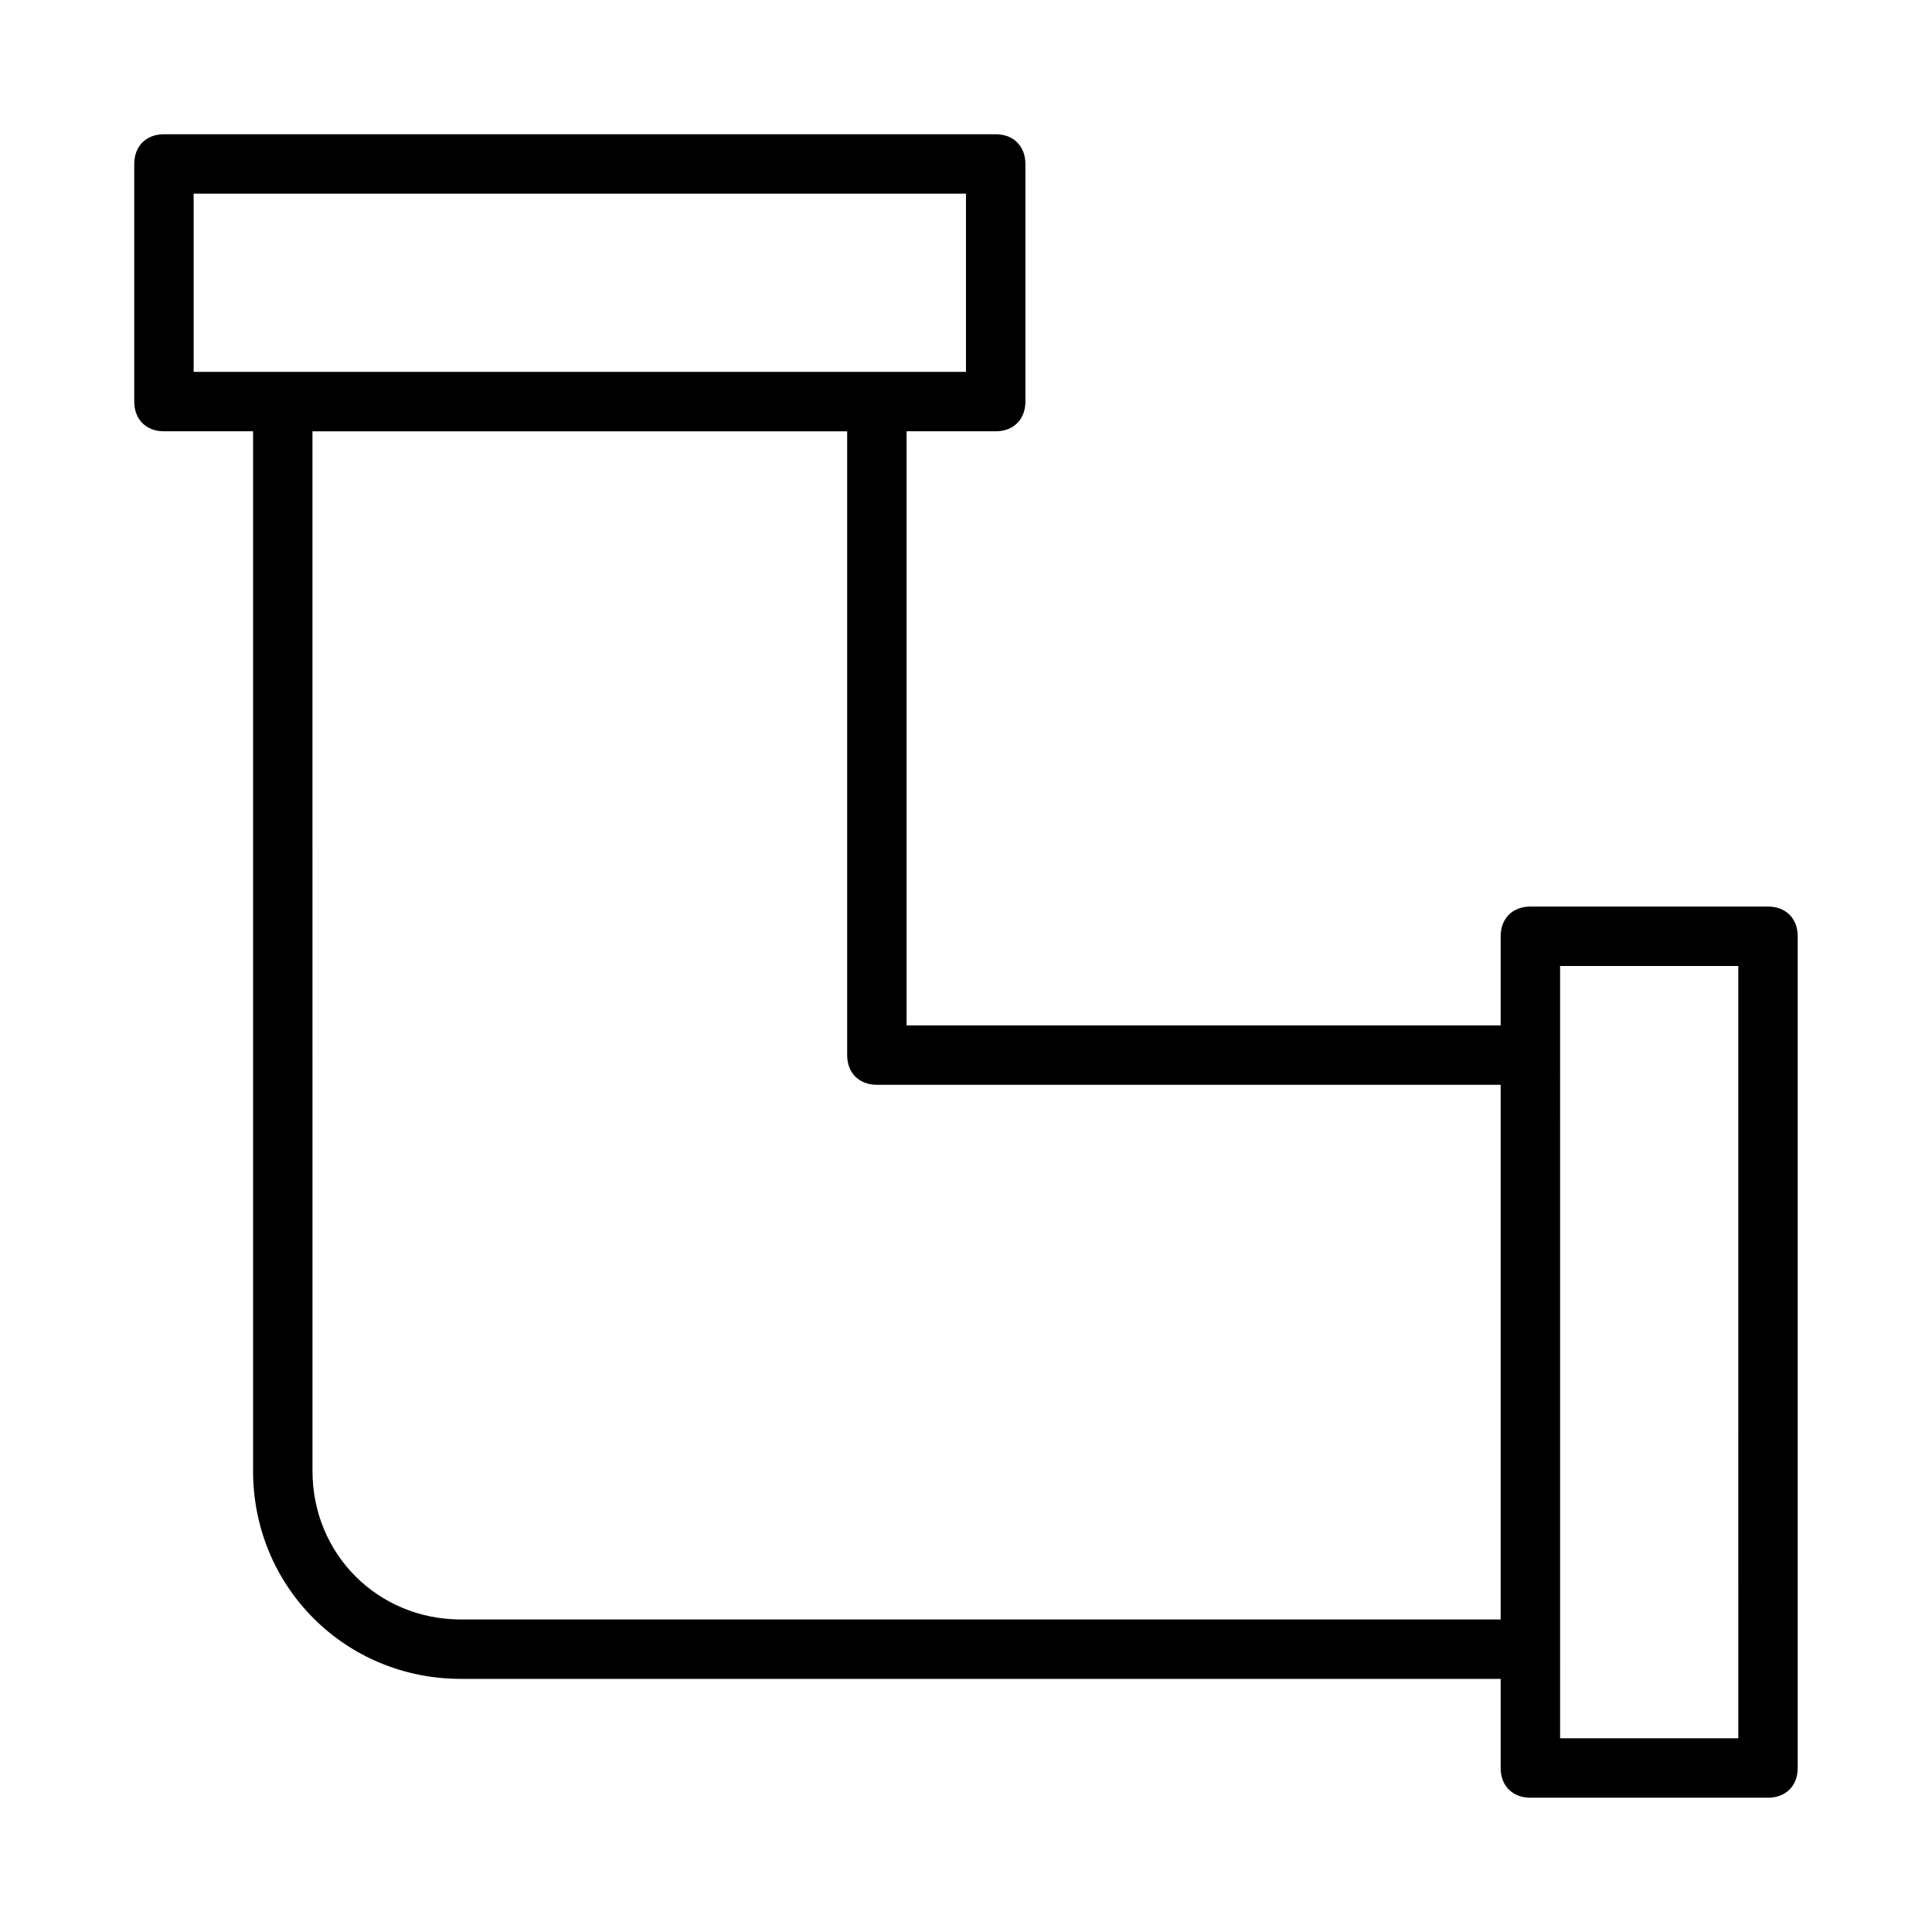
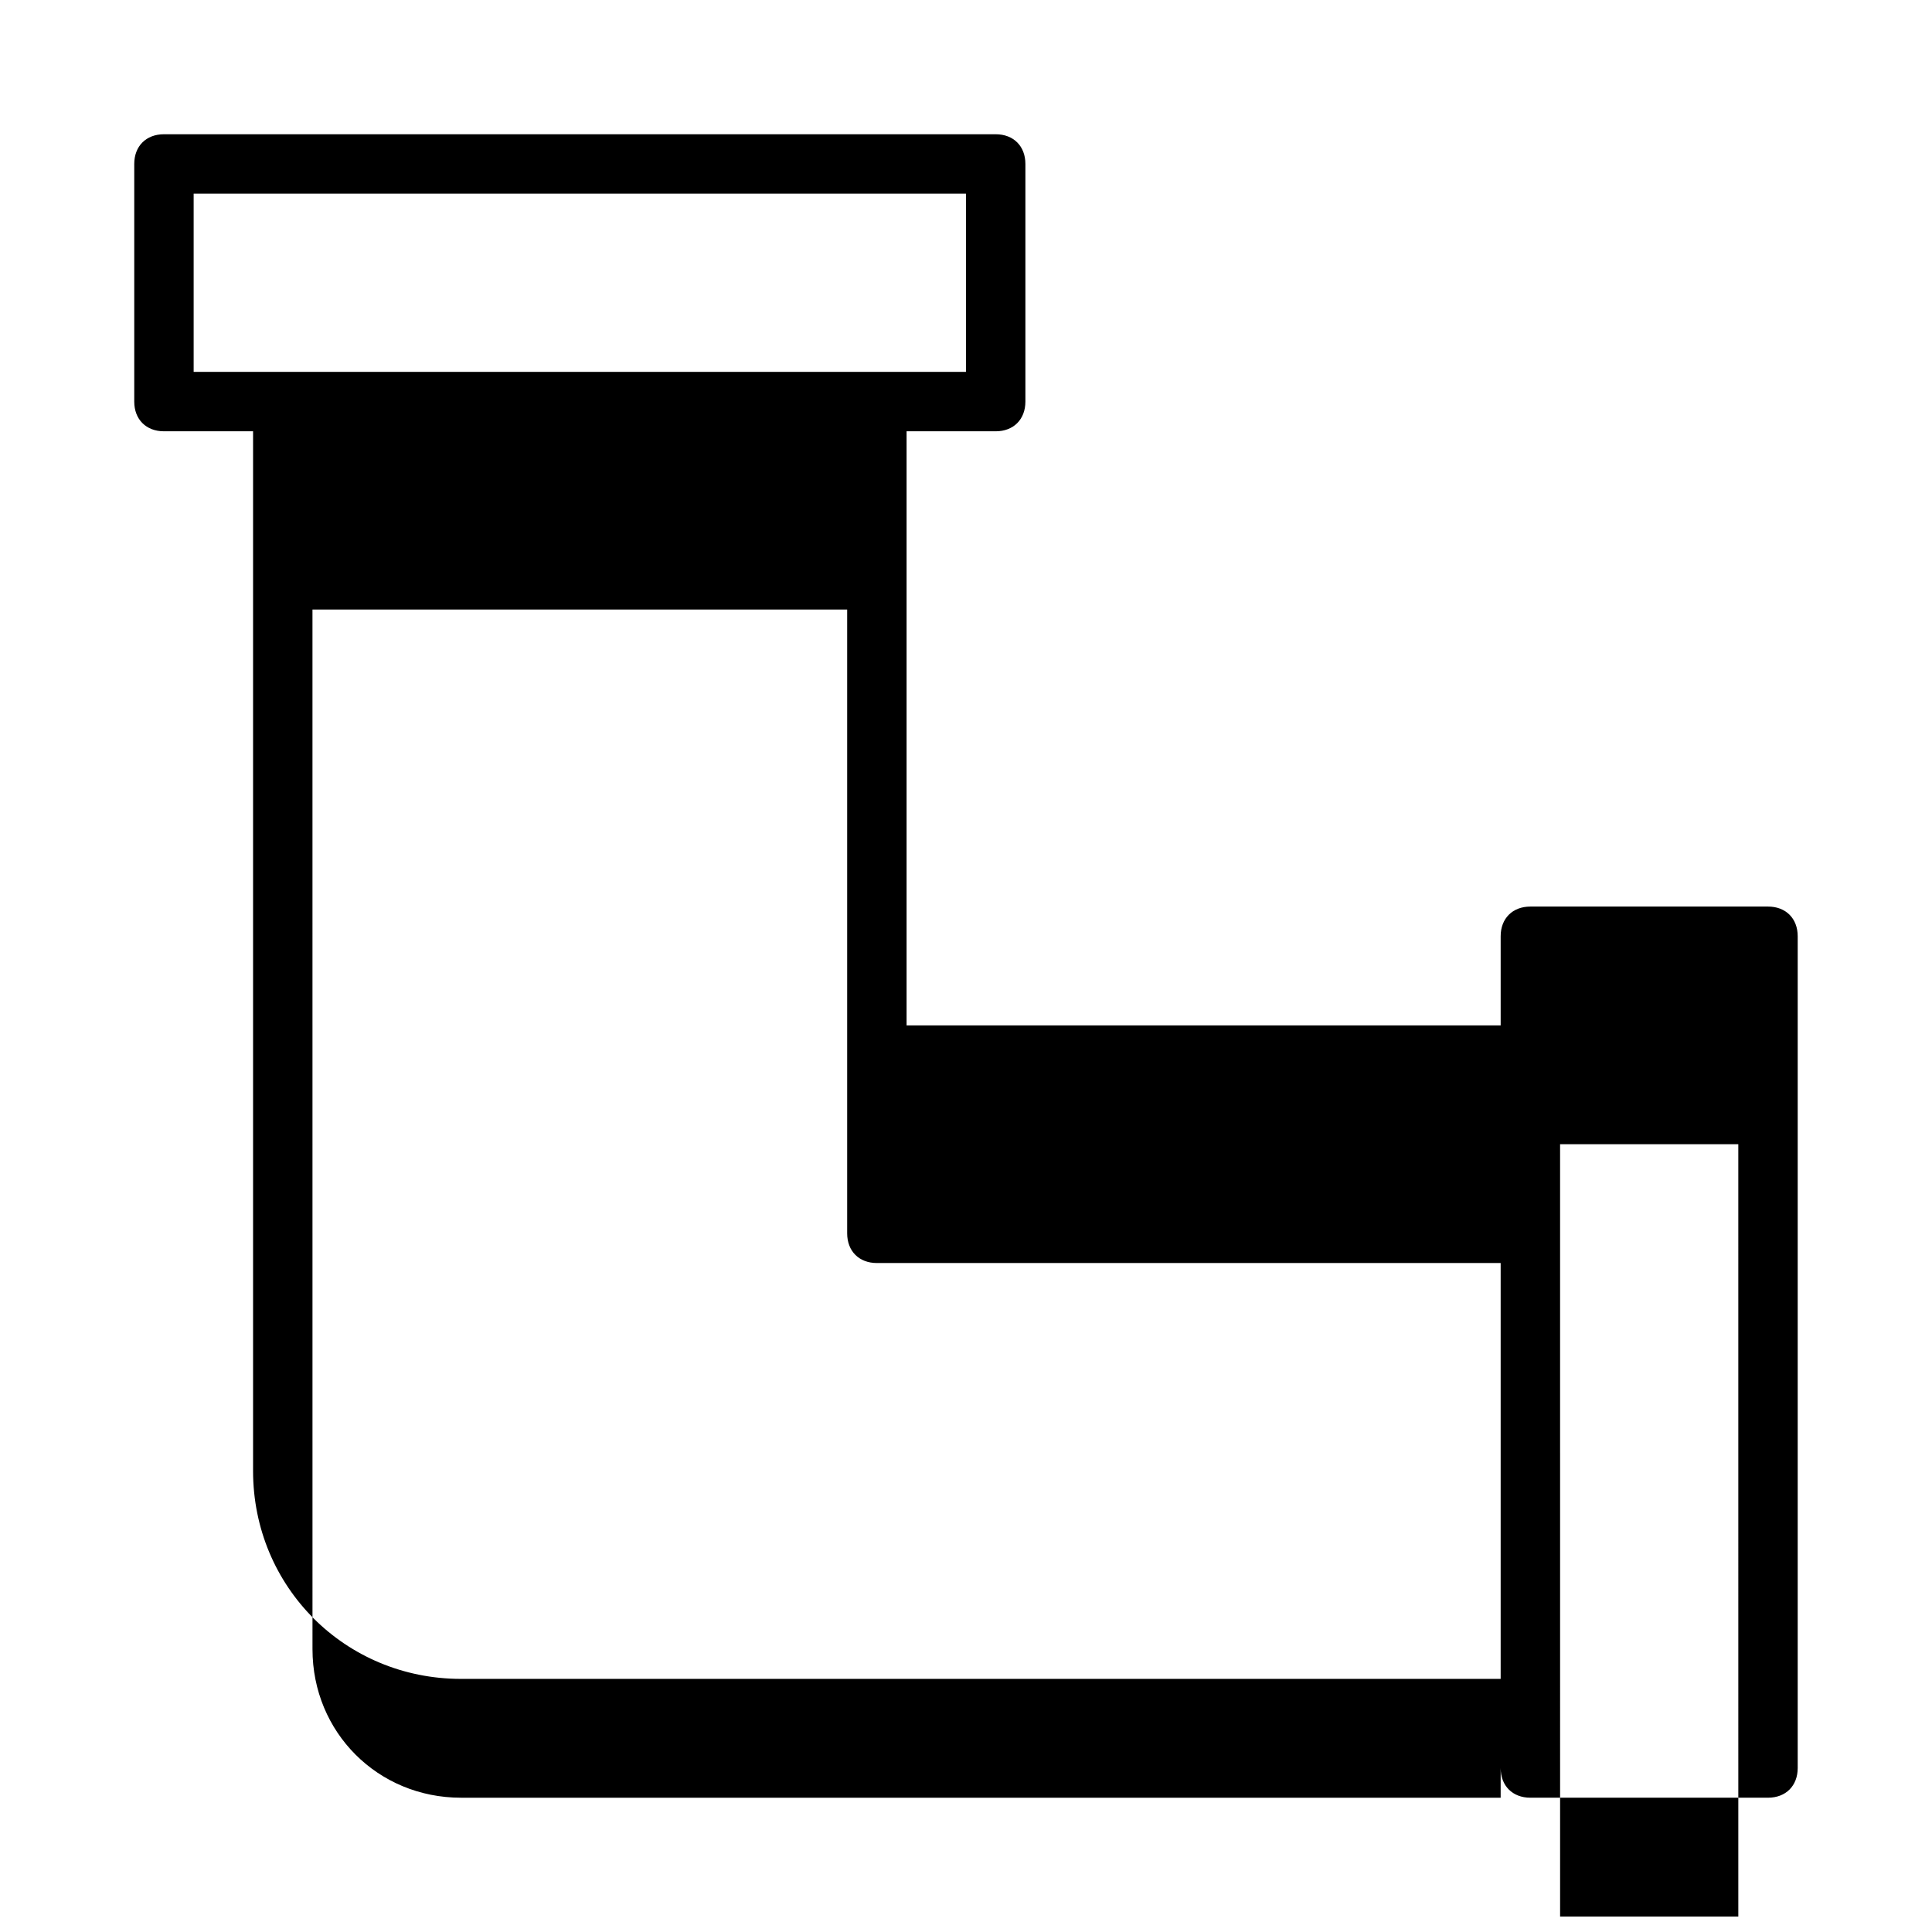
<svg xmlns="http://www.w3.org/2000/svg" fill="#000000" width="800px" height="800px" version="1.1" viewBox="144 144 512 512">
-   <path d="m612.54 384.25h-62.977c-4.723 0-7.871 3.148-7.871 7.871v23.617h-157.44v-157.44h23.617c4.723 0 7.871-3.148 7.871-7.871v-62.977c0-4.723-3.148-7.871-7.871-7.871h-220.42c-4.723 0-7.871 3.148-7.871 7.871v62.977c0 4.723 3.148 7.871 7.871 7.871h23.617v275.52c0 30.699 24.402 55.105 55.105 55.105h275.52v23.617c0 4.723 3.148 7.871 7.871 7.871h62.977c4.723 0 7.871-3.148 7.871-7.871v-220.42c0-4.723-3.148-7.871-7.871-7.871zm-417.22-188.93h204.67v47.23l-204.67 0.004zm70.852 377.86c-22.043 0-39.359-17.32-39.359-39.359l-0.004-275.52h141.7v165.31c0 4.723 3.148 7.871 7.871 7.871h165.31v141.7zm338.5 31.488h-47.23l-0.004-204.67h47.23z" />
+   <path d="m612.54 384.25h-62.977c-4.723 0-7.871 3.148-7.871 7.871v23.617h-157.44v-157.44h23.617c4.723 0 7.871-3.148 7.871-7.871v-62.977c0-4.723-3.148-7.871-7.871-7.871h-220.42c-4.723 0-7.871 3.148-7.871 7.871v62.977c0 4.723 3.148 7.871 7.871 7.871h23.617v275.52c0 30.699 24.402 55.105 55.105 55.105h275.52v23.617c0 4.723 3.148 7.871 7.871 7.871h62.977c4.723 0 7.871-3.148 7.871-7.871v-220.42c0-4.723-3.148-7.871-7.871-7.871zm-417.22-188.93h204.67v47.23l-204.67 0.004m70.852 377.86c-22.043 0-39.359-17.32-39.359-39.359l-0.004-275.52h141.7v165.31c0 4.723 3.148 7.871 7.871 7.871h165.31v141.7zm338.5 31.488h-47.23l-0.004-204.67h47.23z" />
</svg>